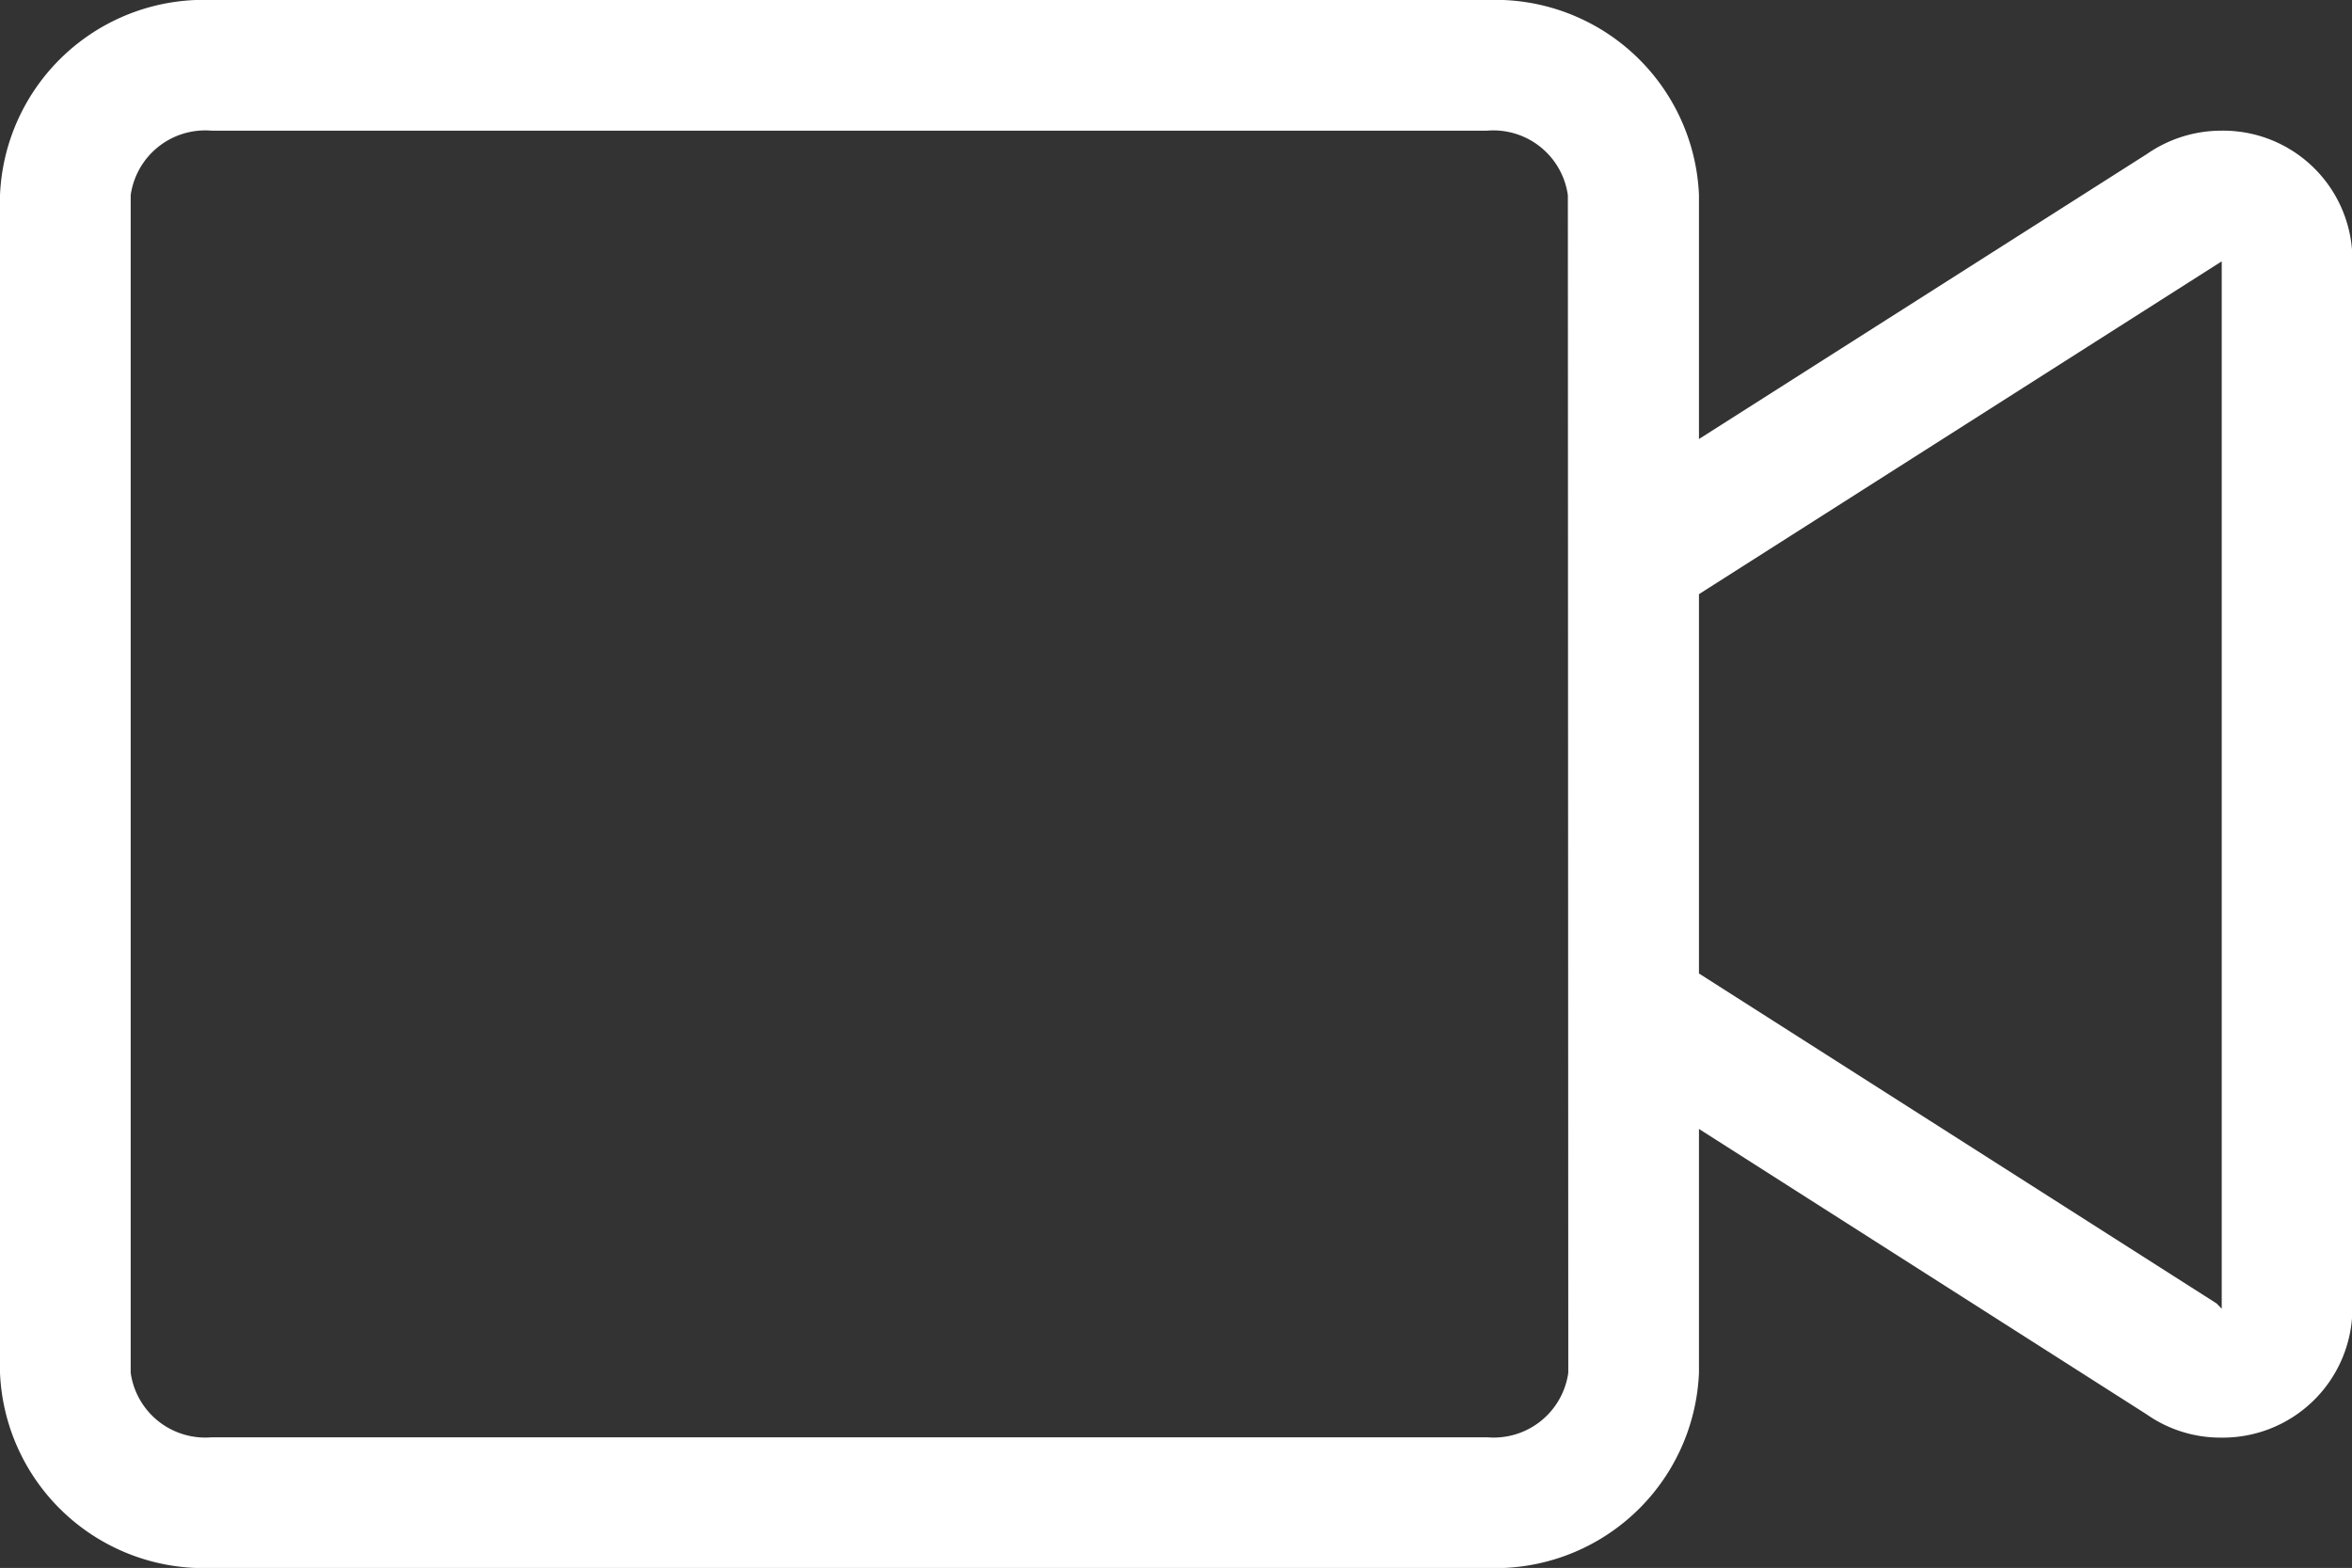
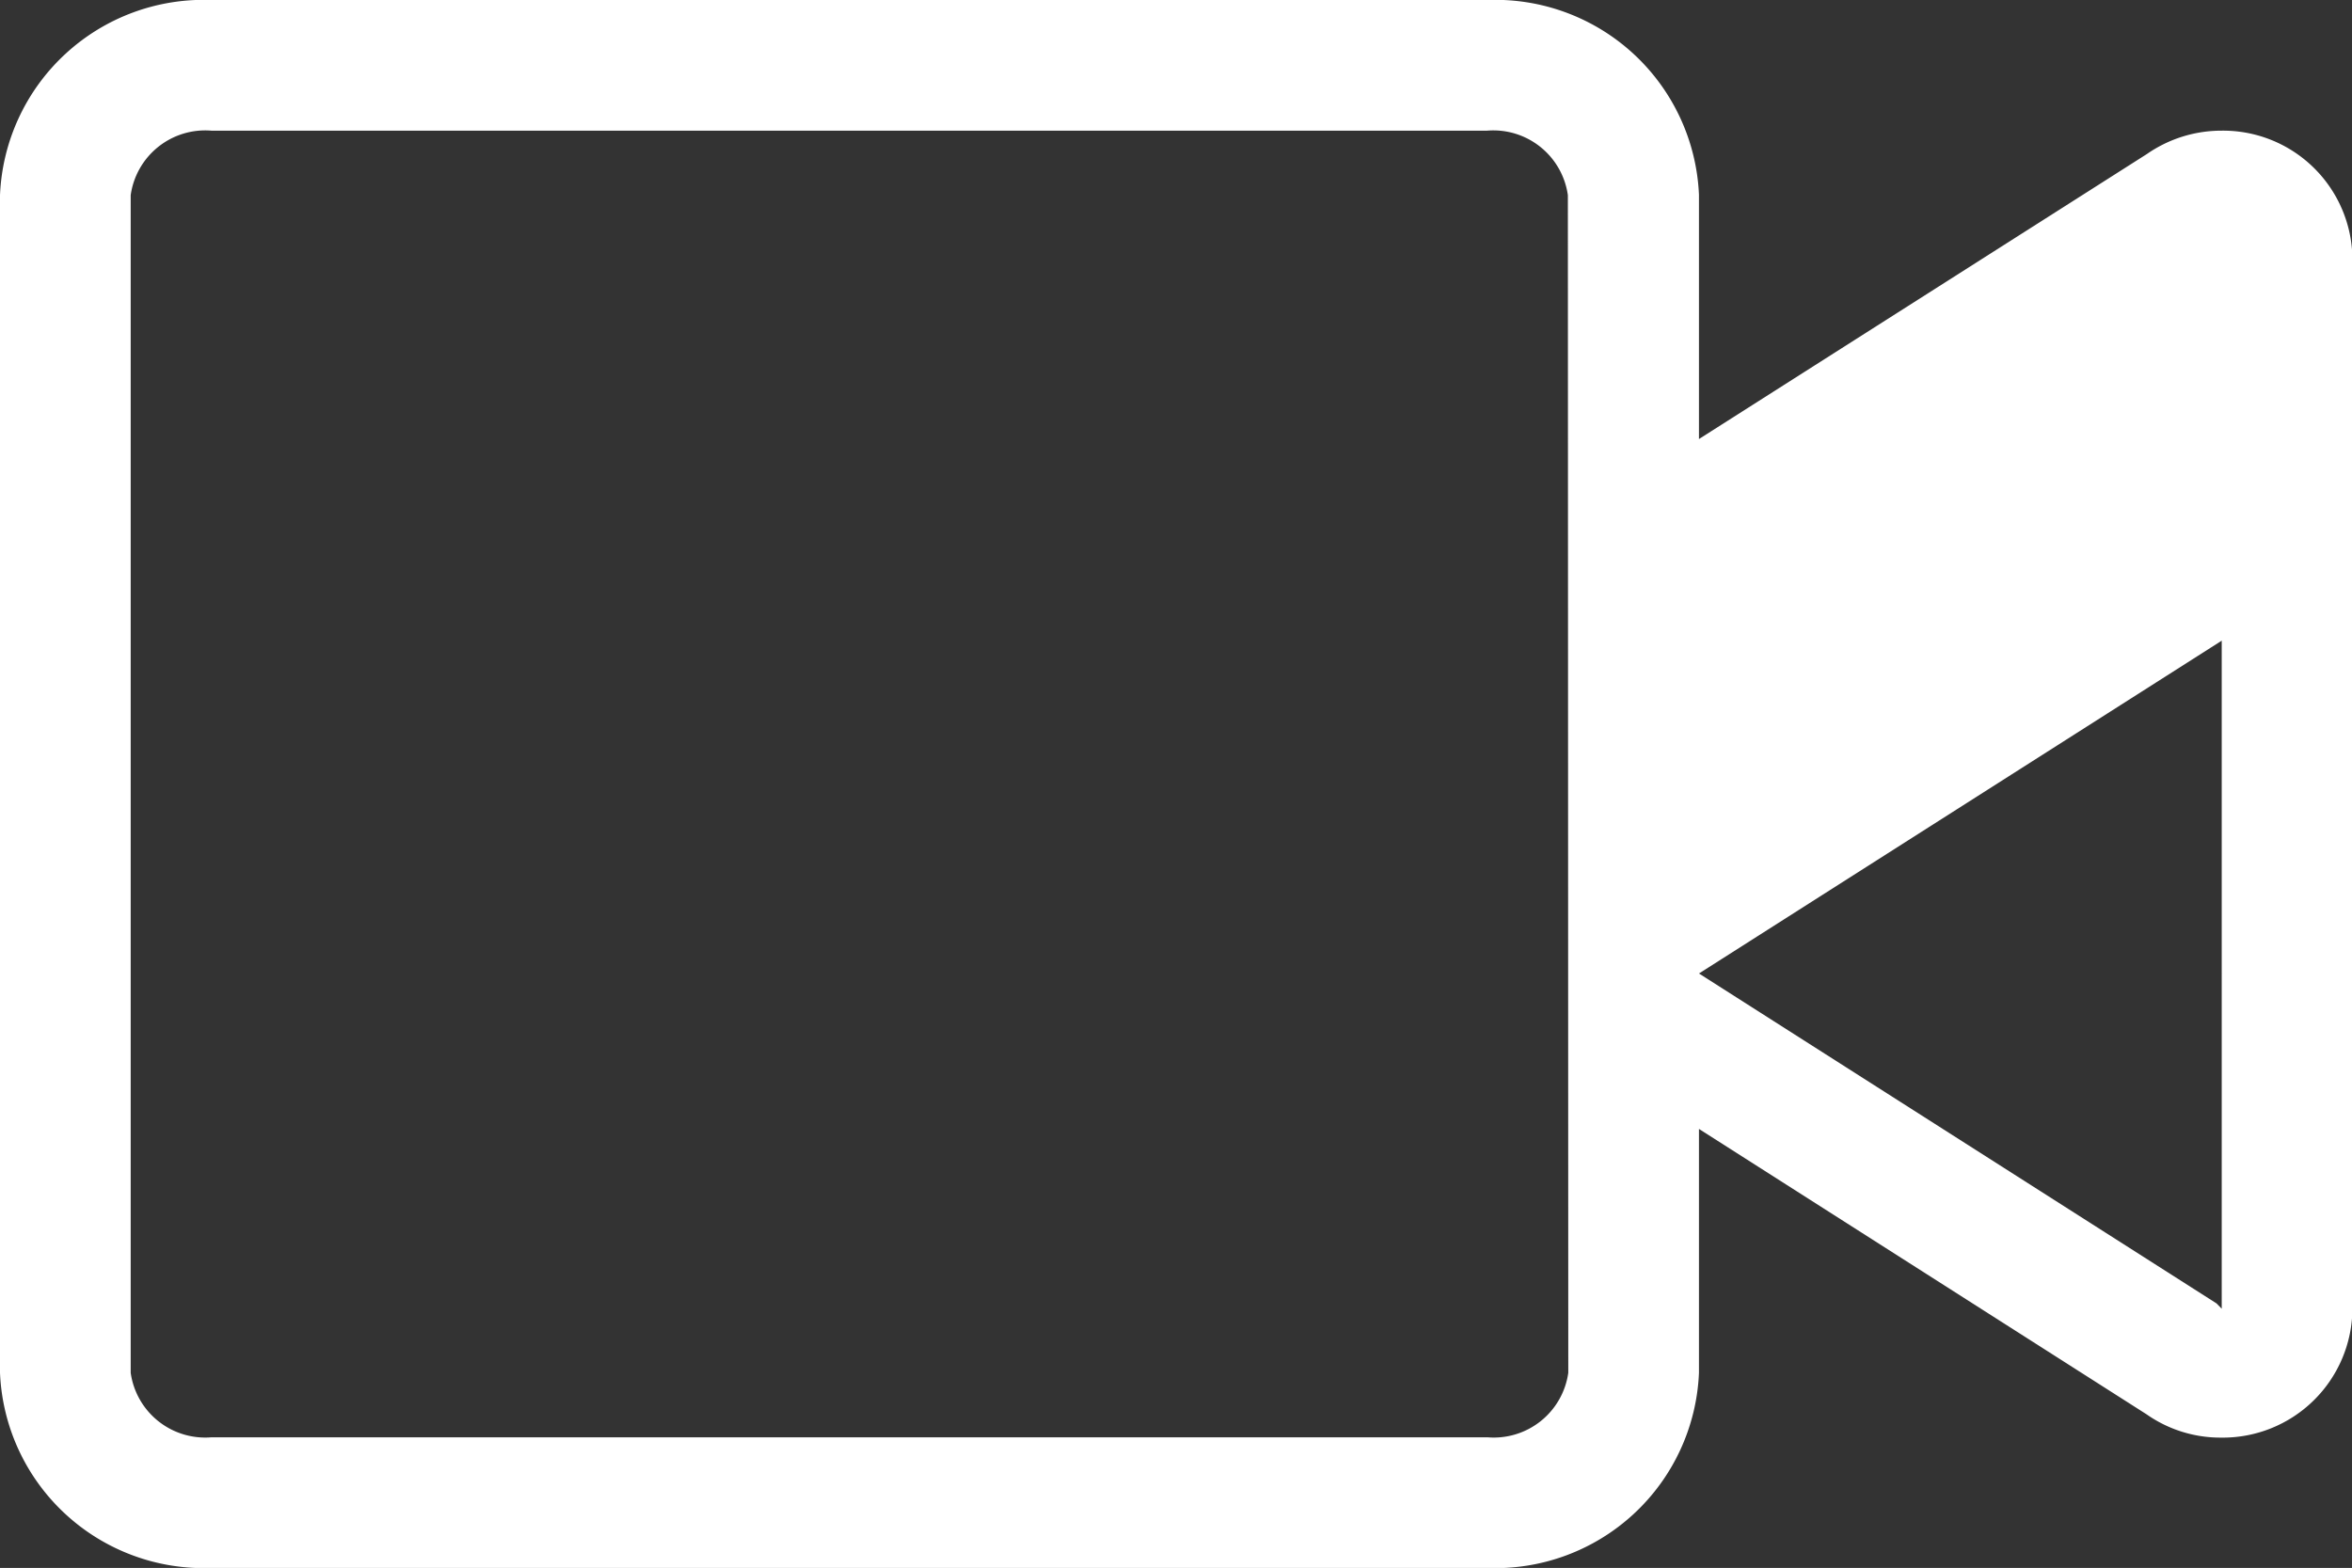
<svg xmlns="http://www.w3.org/2000/svg" width="22.496" height="15" viewBox="0 0 22.496 15">
  <rect x="0" y="0" width="22.496" height="15" fill="#333333" stroke="none" />
-   <path d="M21.246 1.25a1.25 1.25 0 0 0-.711.223L16.25 4.2V1.864A1.95 1.95 0 0 0 14.227 0H2.023A1.95 1.95 0 0 0 0 1.867v11.266A1.95 1.95 0 0 0 2.023 15h12.2a1.95 1.95 0 0 0 2.027-1.867V10.8l4.281 2.73a1.23 1.23 0 0 0 .711.223A1.24 1.24 0 0 0 22.5 12.52V2.48a1.237 1.237 0 0 0-1.254-1.23M15 13.133a.72.72 0 0 1-.773.617H2.023a.72.72 0 0 1-.773-.617V1.867a.72.72 0 0 1 .773-.617h12.2a.72.72 0 0 1 .773.617Zm6.25-.613-.05-.051-4.95-3.156V5.684l5-3.184Z" fill="#fff" />
+   <path d="M21.246 1.25a1.25 1.25 0 0 0-.711.223L16.25 4.2V1.864A1.95 1.95 0 0 0 14.227 0H2.023A1.95 1.95 0 0 0 0 1.867v11.266A1.95 1.95 0 0 0 2.023 15h12.2a1.95 1.95 0 0 0 2.027-1.867V10.8l4.281 2.73a1.23 1.23 0 0 0 .711.223A1.24 1.24 0 0 0 22.5 12.52V2.48a1.237 1.237 0 0 0-1.254-1.23M15 13.133a.72.72 0 0 1-.773.617H2.023a.72.72 0 0 1-.773-.617V1.867a.72.72 0 0 1 .773-.617h12.2a.72.72 0 0 1 .773.617Zm6.25-.613-.05-.051-4.95-3.156l5-3.184Z" fill="#fff" />
</svg>